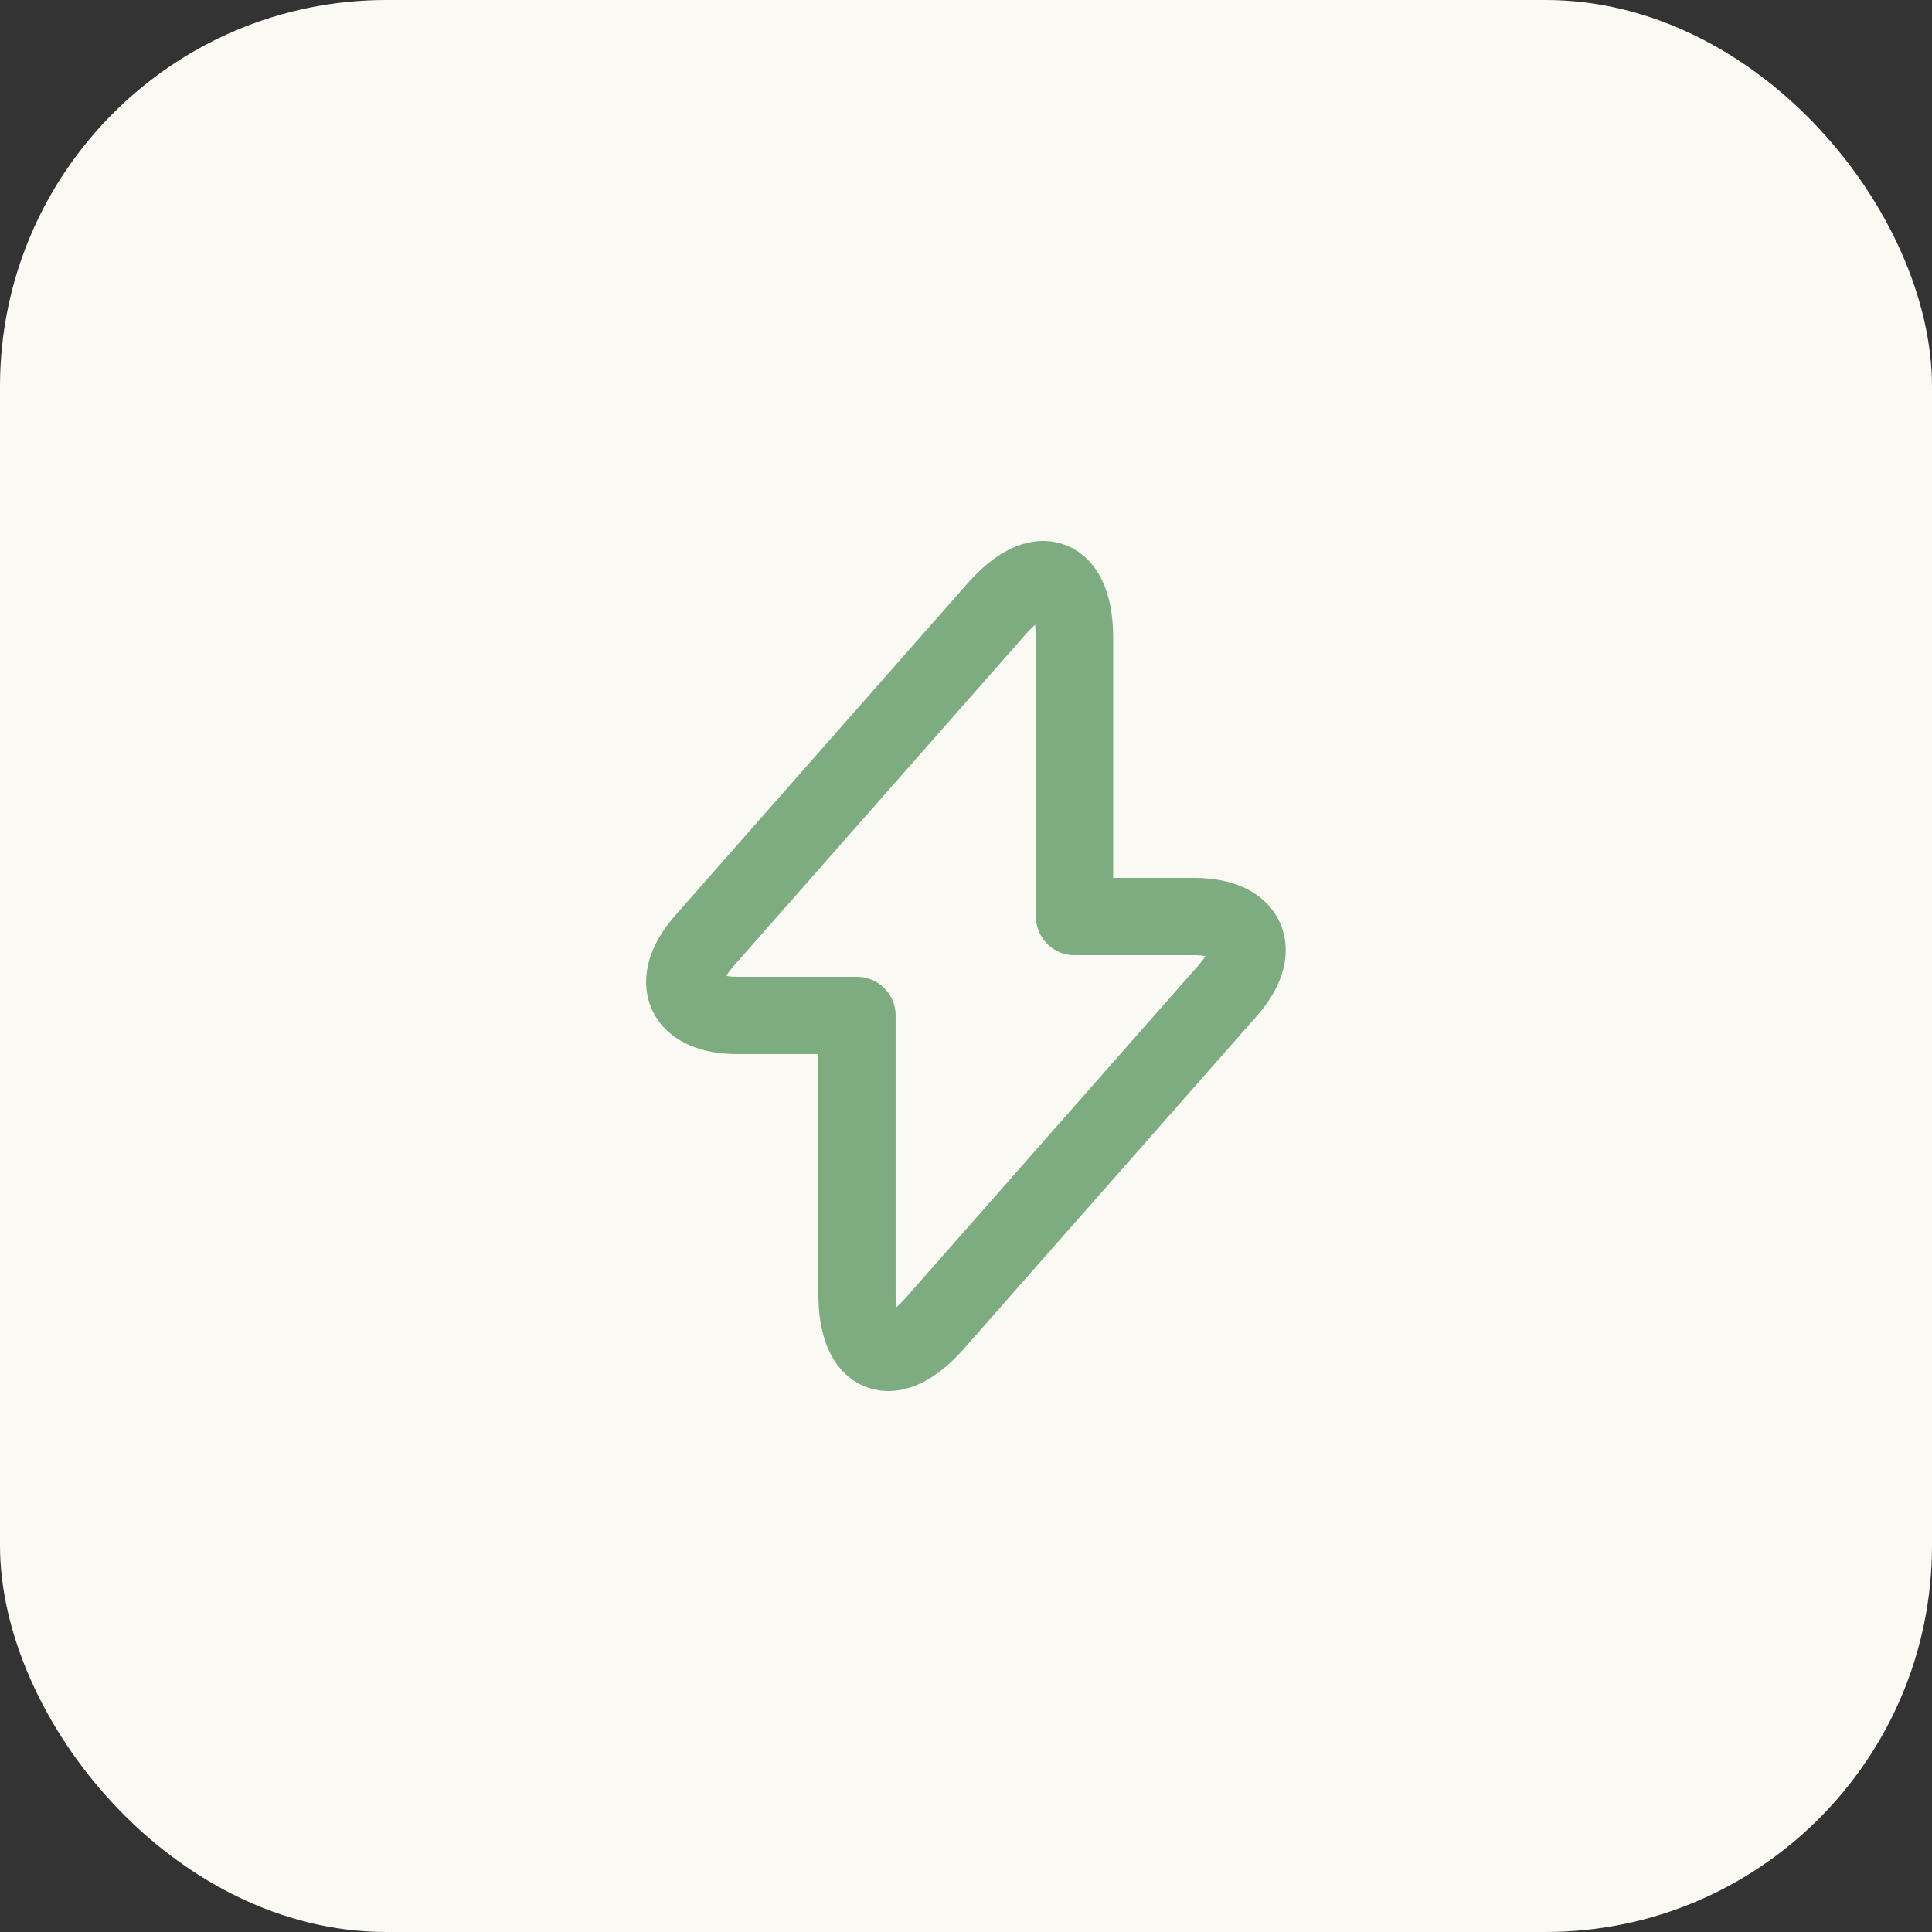
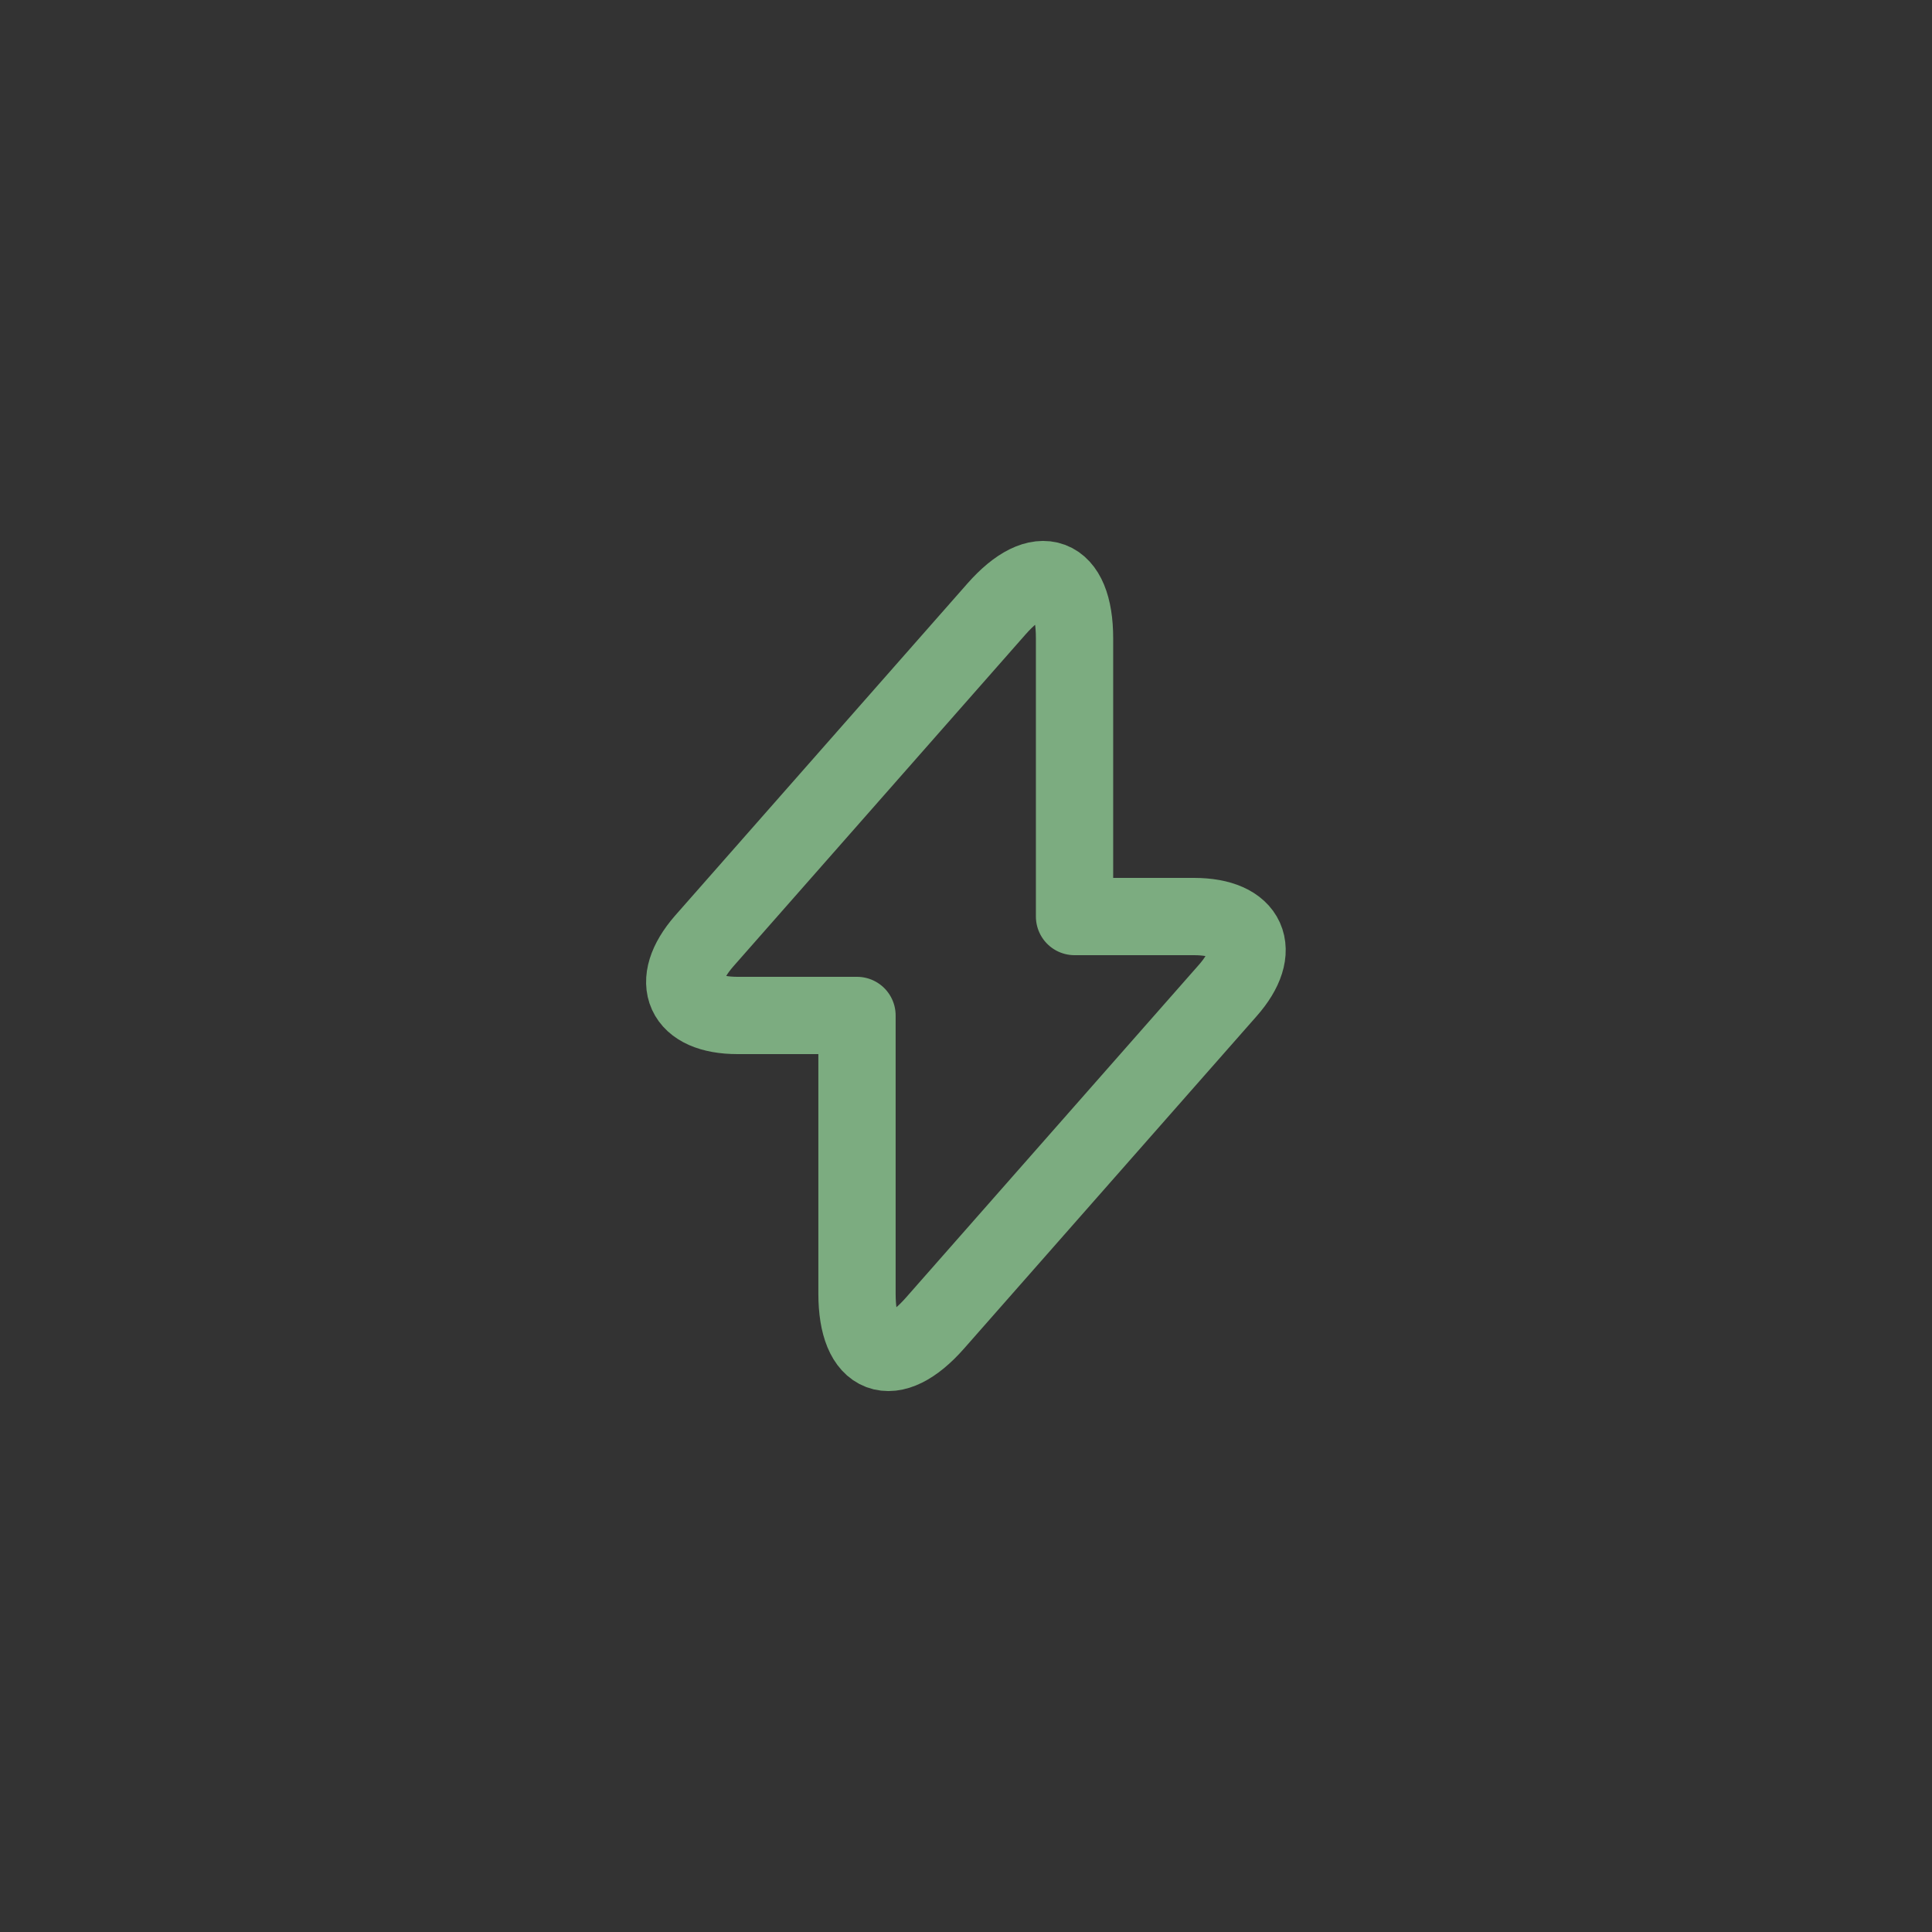
<svg xmlns="http://www.w3.org/2000/svg" width="50" height="50" viewBox="0 0 50 50" fill="none">
  <rect x="0" y="0" width="50" height="50" fill="#333333" stroke="none" />
-   <rect width="50" height="50" rx="10" fill="#FAF9F4" />
  <path d="M19.089 26.28H22.179V33.48C22.179 35.16 23.089 35.5 24.199 34.24L31.769 25.64C32.699 24.59 32.309 23.72 30.899 23.72H27.809V16.52C27.809 14.84 26.899 14.5 25.789 15.76L18.219 24.36C17.299 25.42 17.689 26.28 19.089 26.28Z" stroke="#7CAC80" stroke-width="2" stroke-miterlimit="10" stroke-linecap="round" stroke-linejoin="round" />
</svg>